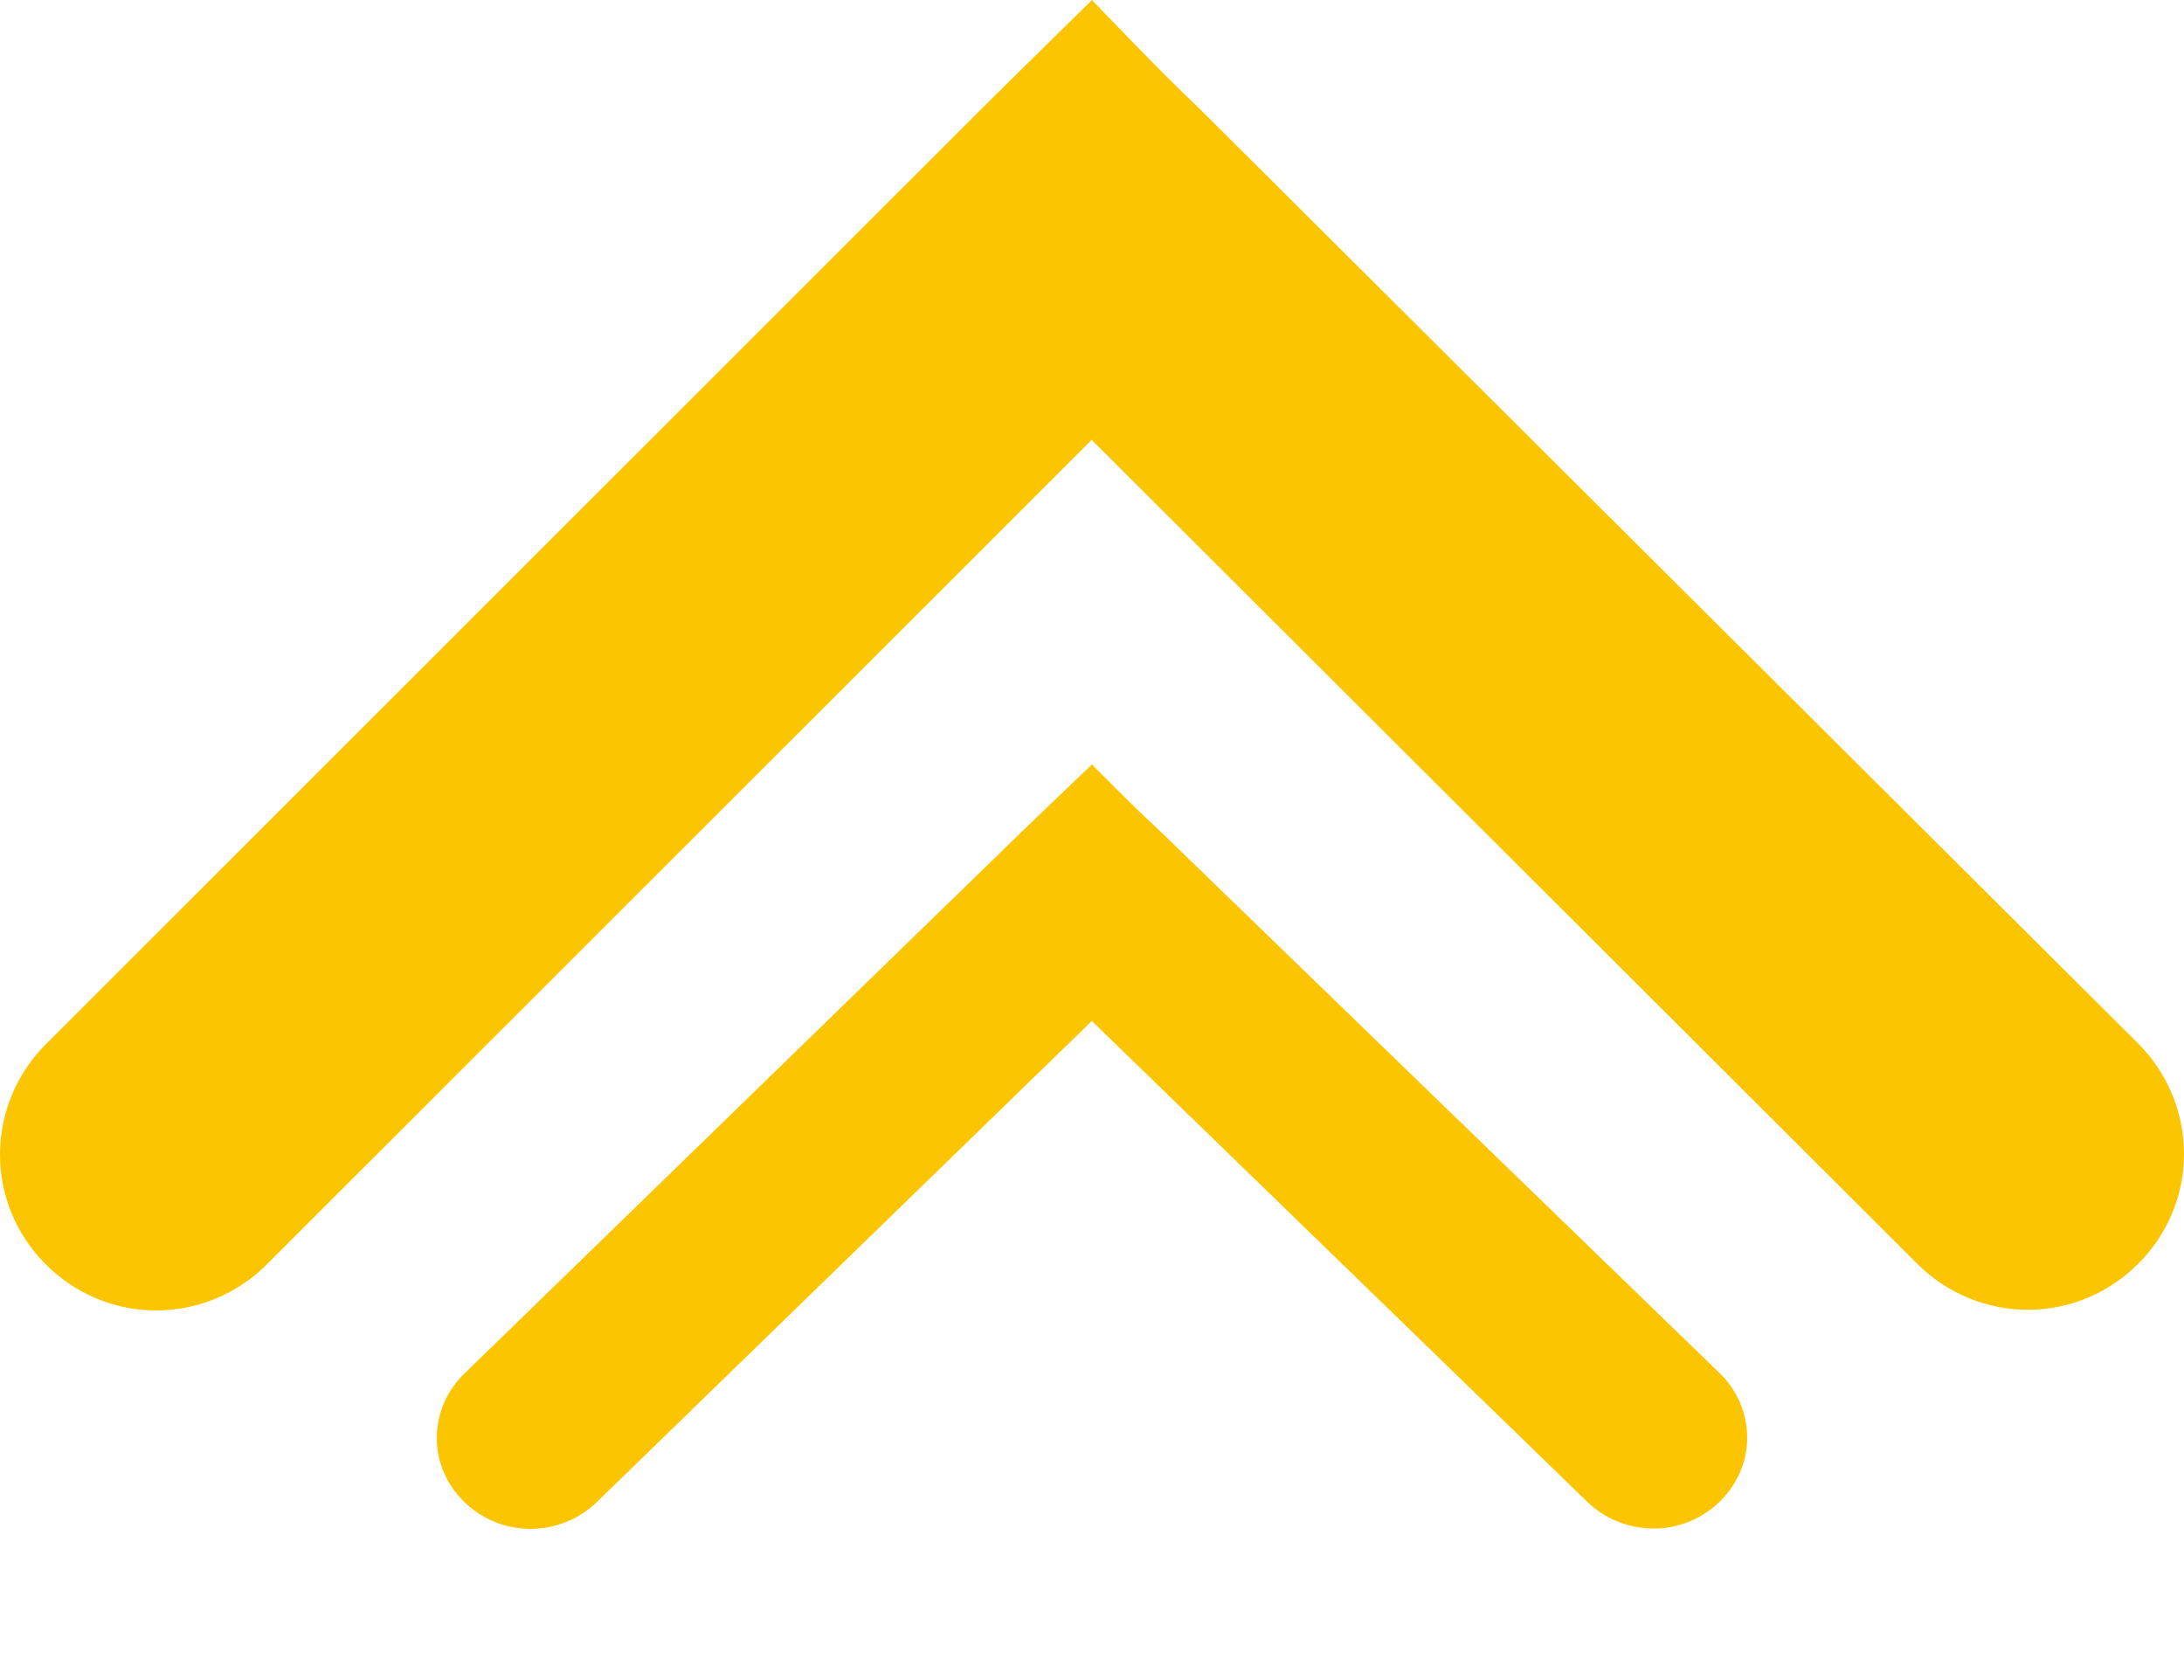
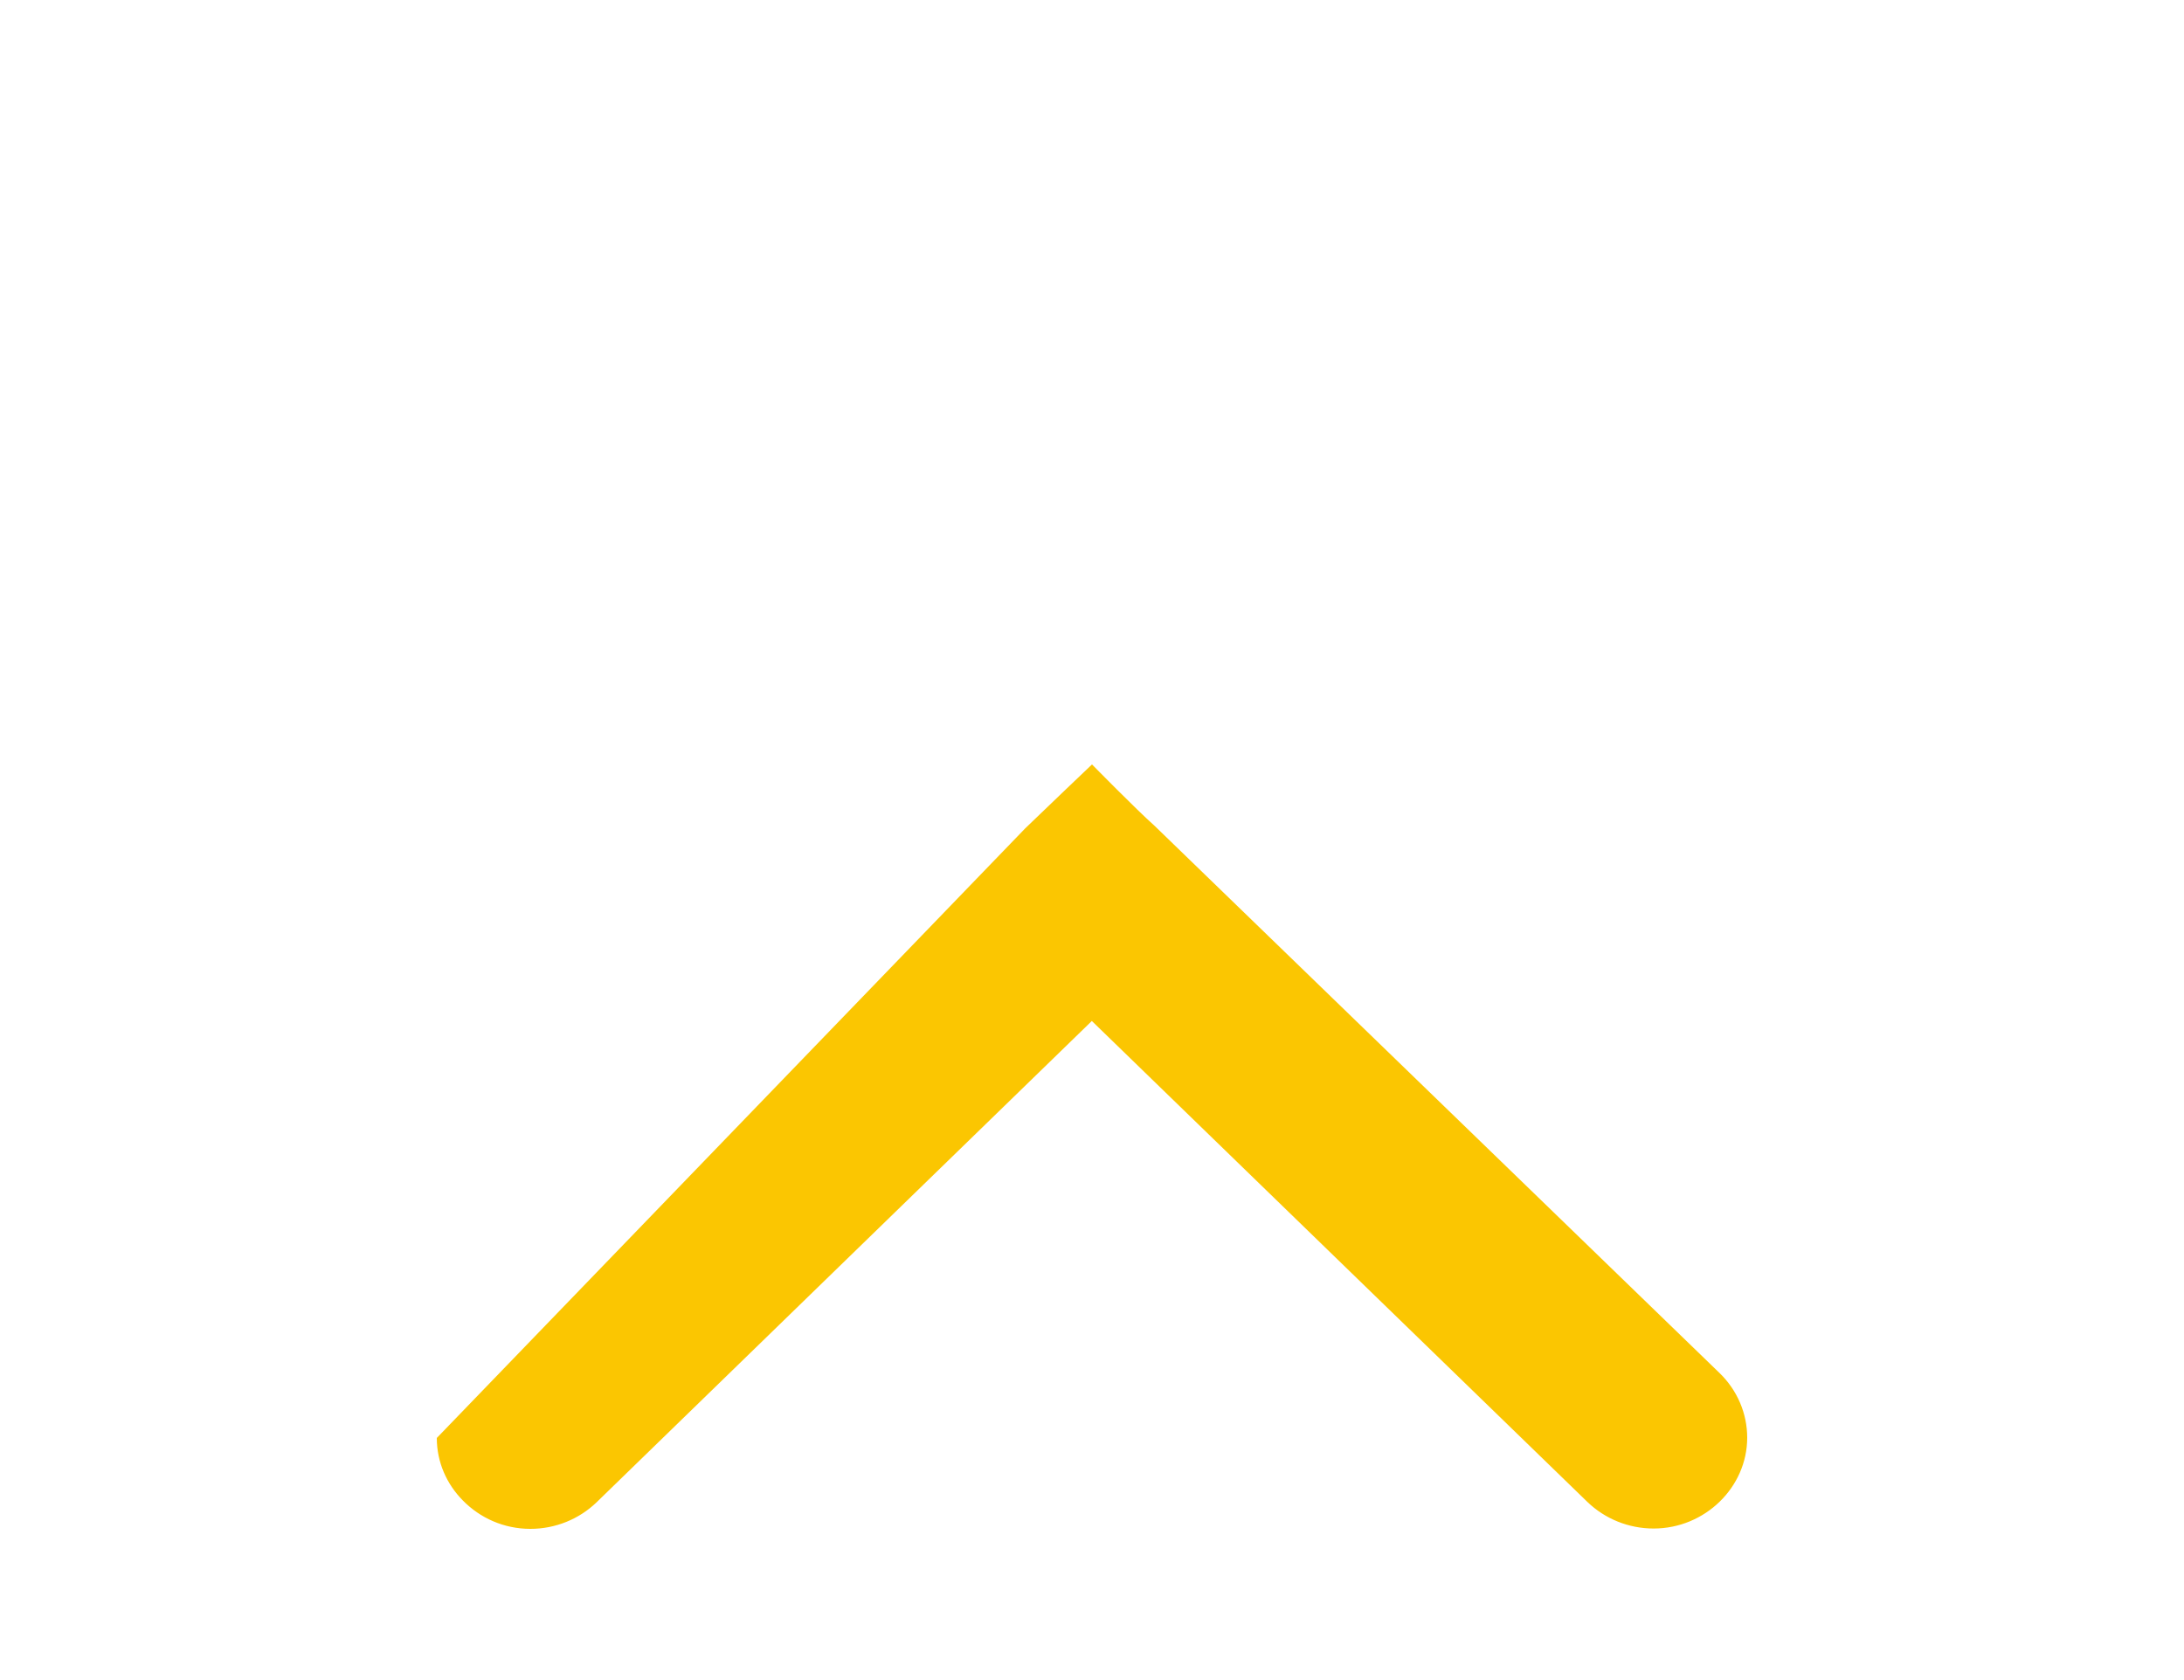
<svg xmlns="http://www.w3.org/2000/svg" width="13" height="10" viewBox="0 0 13 10" fill="none">
-   <path d="M6.499 6.077L3.551 8.942C3.446 9.043 3.305 9.1 3.157 9.1C2.999 9.1 2.857 9.035 2.755 8.931C2.659 8.834 2.6 8.703 2.6 8.559C2.6 8.415 2.659 8.277 2.764 8.176L6.103 4.93C6.211 4.825 6.5 4.55 6.5 4.55C6.5 4.55 6.766 4.821 6.871 4.914L10.236 8.173C10.341 8.275 10.4 8.413 10.4 8.557C10.4 8.853 10.148 9.098 9.843 9.098C9.695 9.098 9.554 9.041 9.449 8.94L6.499 6.077Z" fill="#FBC601" />
-   <path d="M6.498 2.618L1.585 7.529C1.411 7.702 1.175 7.8 0.929 7.8C0.666 7.8 0.428 7.689 0.258 7.511C0.098 7.344 -3.25757e-08 7.119 -4.43712e-08 6.872C-5.61405e-08 6.626 0.098 6.39 0.273 6.215L5.838 0.652C6.019 0.472 6.5 4.88545e-05 6.5 4.88545e-05C6.5 4.88545e-05 6.944 0.465 7.118 0.625L12.727 6.211C12.902 6.386 13 6.622 13 6.869C13 7.377 12.581 7.796 12.071 7.796C11.825 7.796 11.589 7.698 11.415 7.525L6.498 2.618Z" fill="#FBC601" />
+   <path d="M6.499 6.077L3.551 8.942C3.446 9.043 3.305 9.1 3.157 9.1C2.999 9.1 2.857 9.035 2.755 8.931C2.659 8.834 2.6 8.703 2.6 8.559L6.103 4.93C6.211 4.825 6.5 4.55 6.5 4.55C6.5 4.55 6.766 4.821 6.871 4.914L10.236 8.173C10.341 8.275 10.4 8.413 10.4 8.557C10.4 8.853 10.148 9.098 9.843 9.098C9.695 9.098 9.554 9.041 9.449 8.94L6.499 6.077Z" fill="#FBC601" />
</svg>